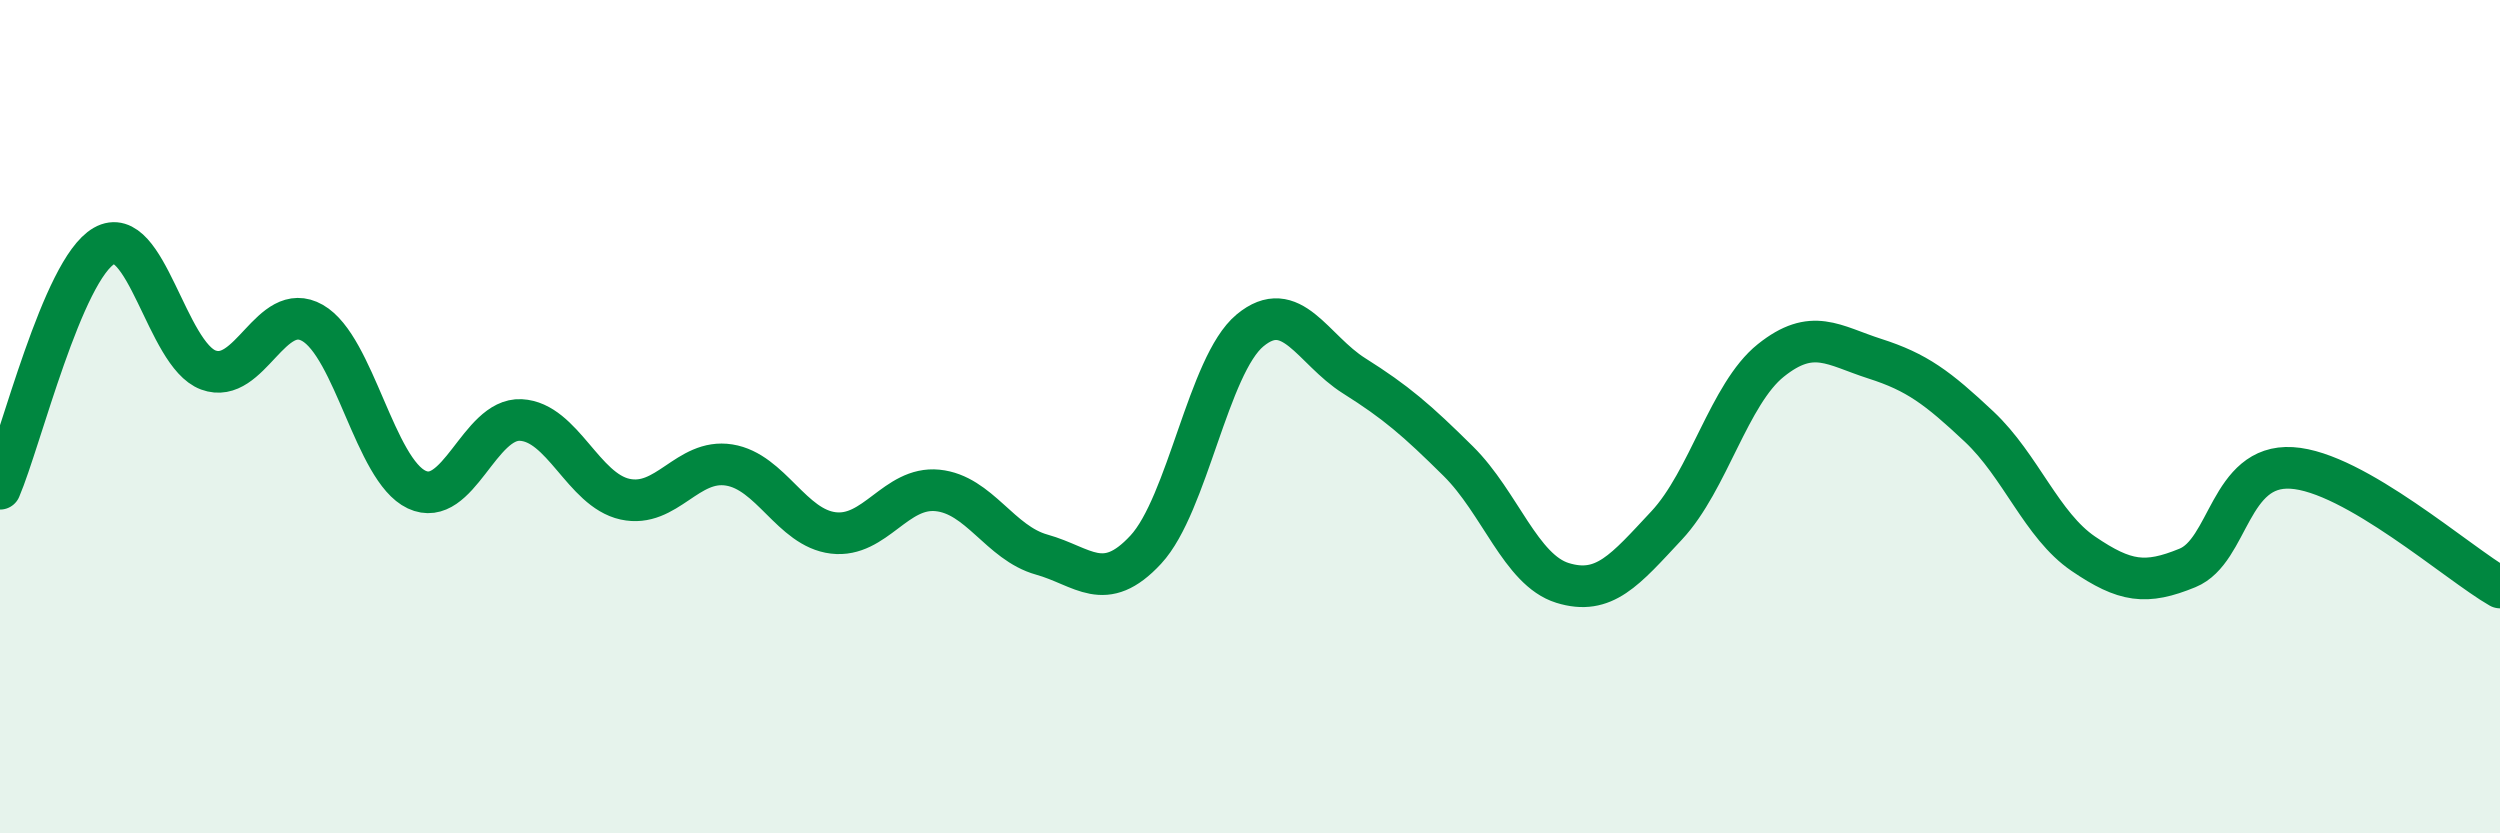
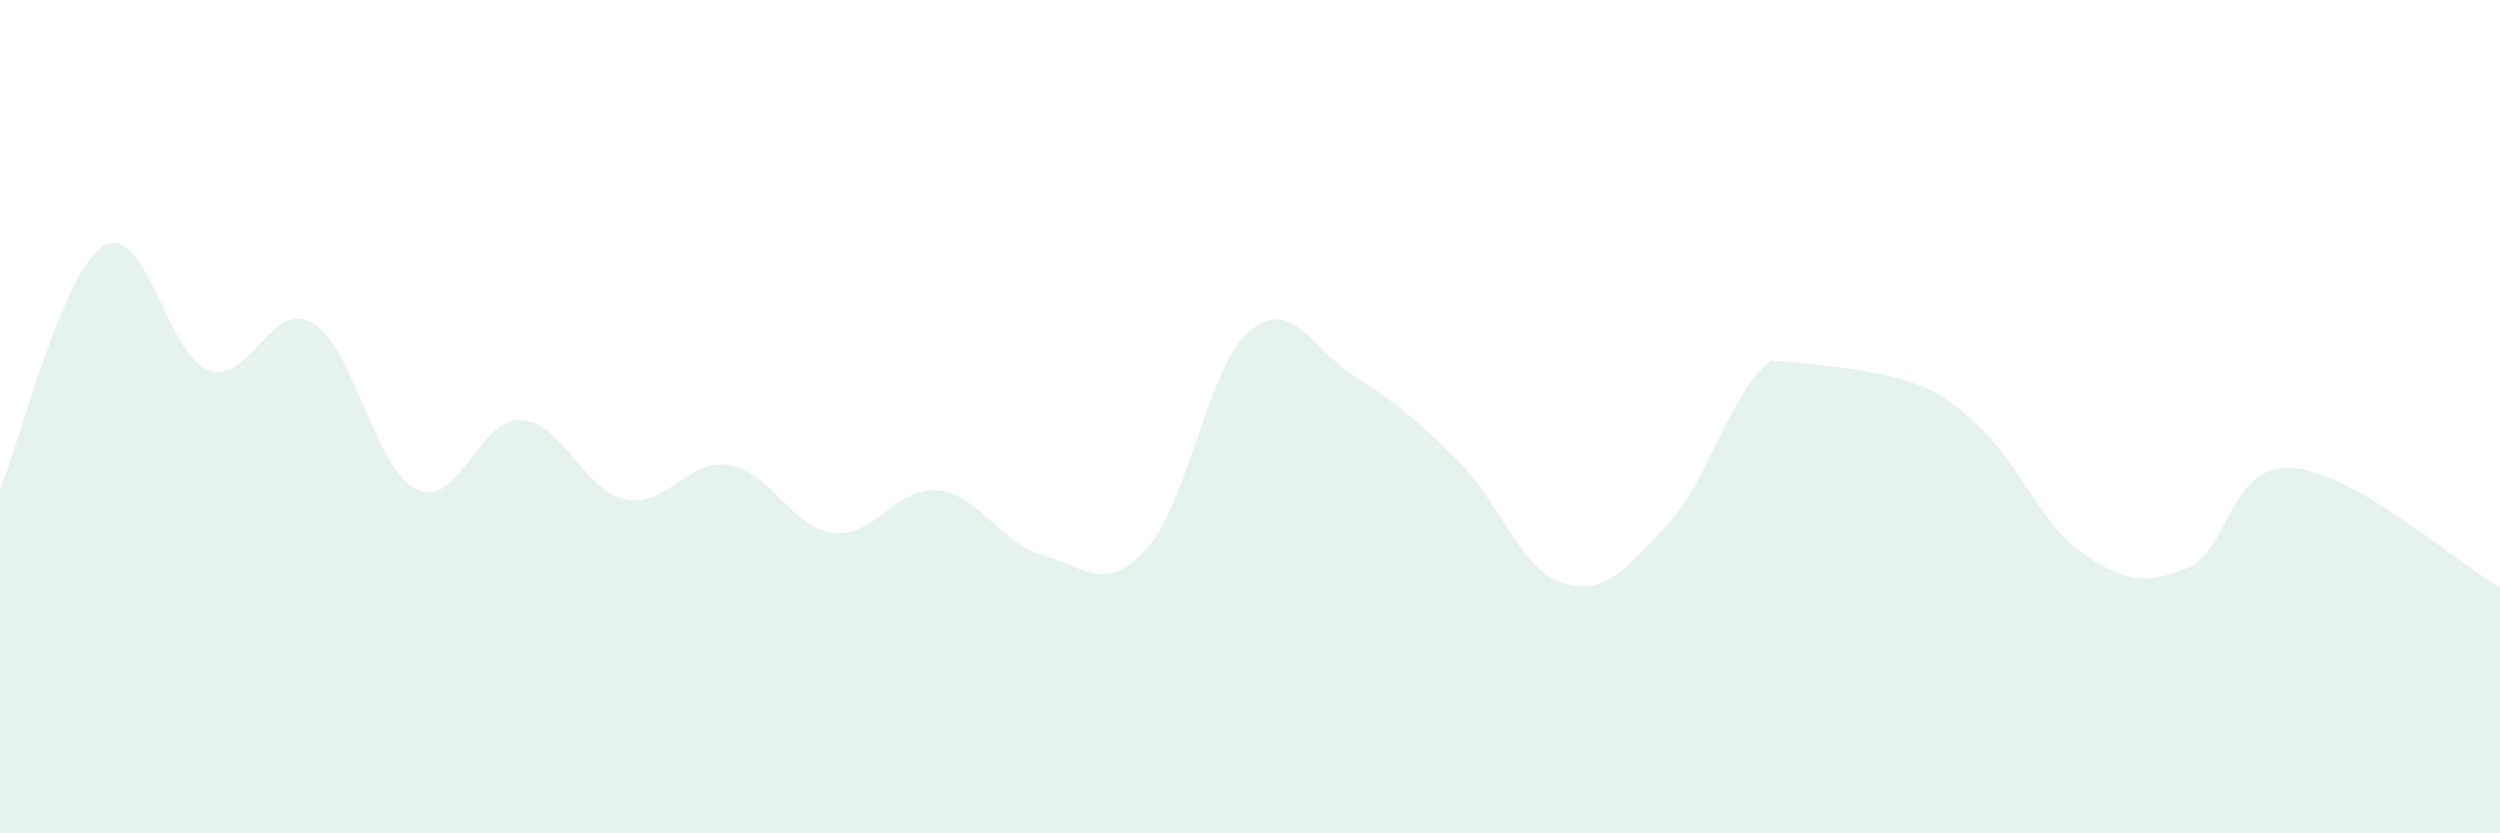
<svg xmlns="http://www.w3.org/2000/svg" width="60" height="20" viewBox="0 0 60 20">
-   <path d="M 0,11.73 C 0.5,10.56 1.5,6.47 2.5,5.9 C 3.5,5.33 4,8.51 5,8.88 C 6,9.25 6.5,7.18 7.5,7.75 C 8.5,8.32 9,11.28 10,11.75 C 11,12.22 11.5,10.03 12.5,10.08 C 13.5,10.13 14,11.76 15,11.98 C 16,12.2 16.5,11 17.5,11.16 C 18.5,11.32 19,12.67 20,12.79 C 21,12.91 21.5,11.67 22.5,11.77 C 23.5,11.87 24,13.03 25,13.31 C 26,13.59 26.5,14.27 27.5,13.19 C 28.5,12.11 29,8.76 30,7.93 C 31,7.1 31.5,8.39 32.5,9.02 C 33.5,9.65 34,10.08 35,11.07 C 36,12.06 36.5,13.68 37.5,13.99 C 38.5,14.3 39,13.68 40,12.61 C 41,11.54 41.5,9.45 42.5,8.65 C 43.5,7.85 44,8.29 45,8.61 C 46,8.93 46.5,9.3 47.5,10.24 C 48.5,11.18 49,12.61 50,13.29 C 51,13.97 51.5,14.04 52.5,13.63 C 53.5,13.22 53.5,11.14 55,11.23 C 56.5,11.32 59,13.53 60,14.1L60 20L0 20Z" fill="#008740" opacity="0.1" stroke-linecap="round" stroke-linejoin="round" />
-   <path d="M 0,11.73 C 0.5,10.56 1.5,6.47 2.5,5.9 C 3.5,5.33 4,8.51 5,8.88 C 6,9.25 6.5,7.18 7.5,7.75 C 8.5,8.32 9,11.28 10,11.75 C 11,12.22 11.5,10.03 12.5,10.08 C 13.5,10.13 14,11.76 15,11.98 C 16,12.2 16.5,11 17.5,11.16 C 18.5,11.32 19,12.67 20,12.79 C 21,12.91 21.5,11.67 22.5,11.77 C 23.5,11.87 24,13.03 25,13.31 C 26,13.59 26.5,14.27 27.5,13.19 C 28.5,12.11 29,8.76 30,7.93 C 31,7.1 31.5,8.39 32.5,9.02 C 33.5,9.65 34,10.08 35,11.07 C 36,12.06 36.5,13.68 37.5,13.99 C 38.5,14.3 39,13.68 40,12.61 C 41,11.54 41.5,9.45 42.5,8.65 C 43.5,7.85 44,8.29 45,8.61 C 46,8.93 46.5,9.3 47.5,10.24 C 48.5,11.18 49,12.61 50,13.29 C 51,13.97 51.5,14.04 52.5,13.63 C 53.5,13.22 53.5,11.14 55,11.23 C 56.5,11.32 59,13.53 60,14.1" stroke="#008740" stroke-width="1" fill="none" stroke-linecap="round" stroke-linejoin="round" />
+   <path d="M 0,11.73 C 0.5,10.56 1.5,6.47 2.5,5.9 C 3.5,5.33 4,8.51 5,8.88 C 6,9.25 6.5,7.18 7.5,7.75 C 8.5,8.32 9,11.28 10,11.75 C 11,12.22 11.5,10.03 12.5,10.08 C 13.5,10.13 14,11.76 15,11.98 C 16,12.2 16.5,11 17.5,11.16 C 18.5,11.32 19,12.67 20,12.79 C 21,12.91 21.5,11.67 22.5,11.77 C 23.5,11.87 24,13.03 25,13.31 C 26,13.59 26.5,14.27 27.5,13.19 C 28.5,12.11 29,8.76 30,7.93 C 31,7.1 31.5,8.39 32.5,9.02 C 33.5,9.65 34,10.08 35,11.07 C 36,12.06 36.5,13.68 37.5,13.99 C 38.5,14.3 39,13.68 40,12.61 C 41,11.54 41.5,9.45 42.5,8.65 C 46,8.93 46.5,9.3 47.5,10.24 C 48.5,11.18 49,12.61 50,13.29 C 51,13.97 51.5,14.04 52.5,13.63 C 53.5,13.22 53.5,11.14 55,11.23 C 56.5,11.32 59,13.53 60,14.1L60 20L0 20Z" fill="#008740" opacity="0.1" stroke-linecap="round" stroke-linejoin="round" />
</svg>